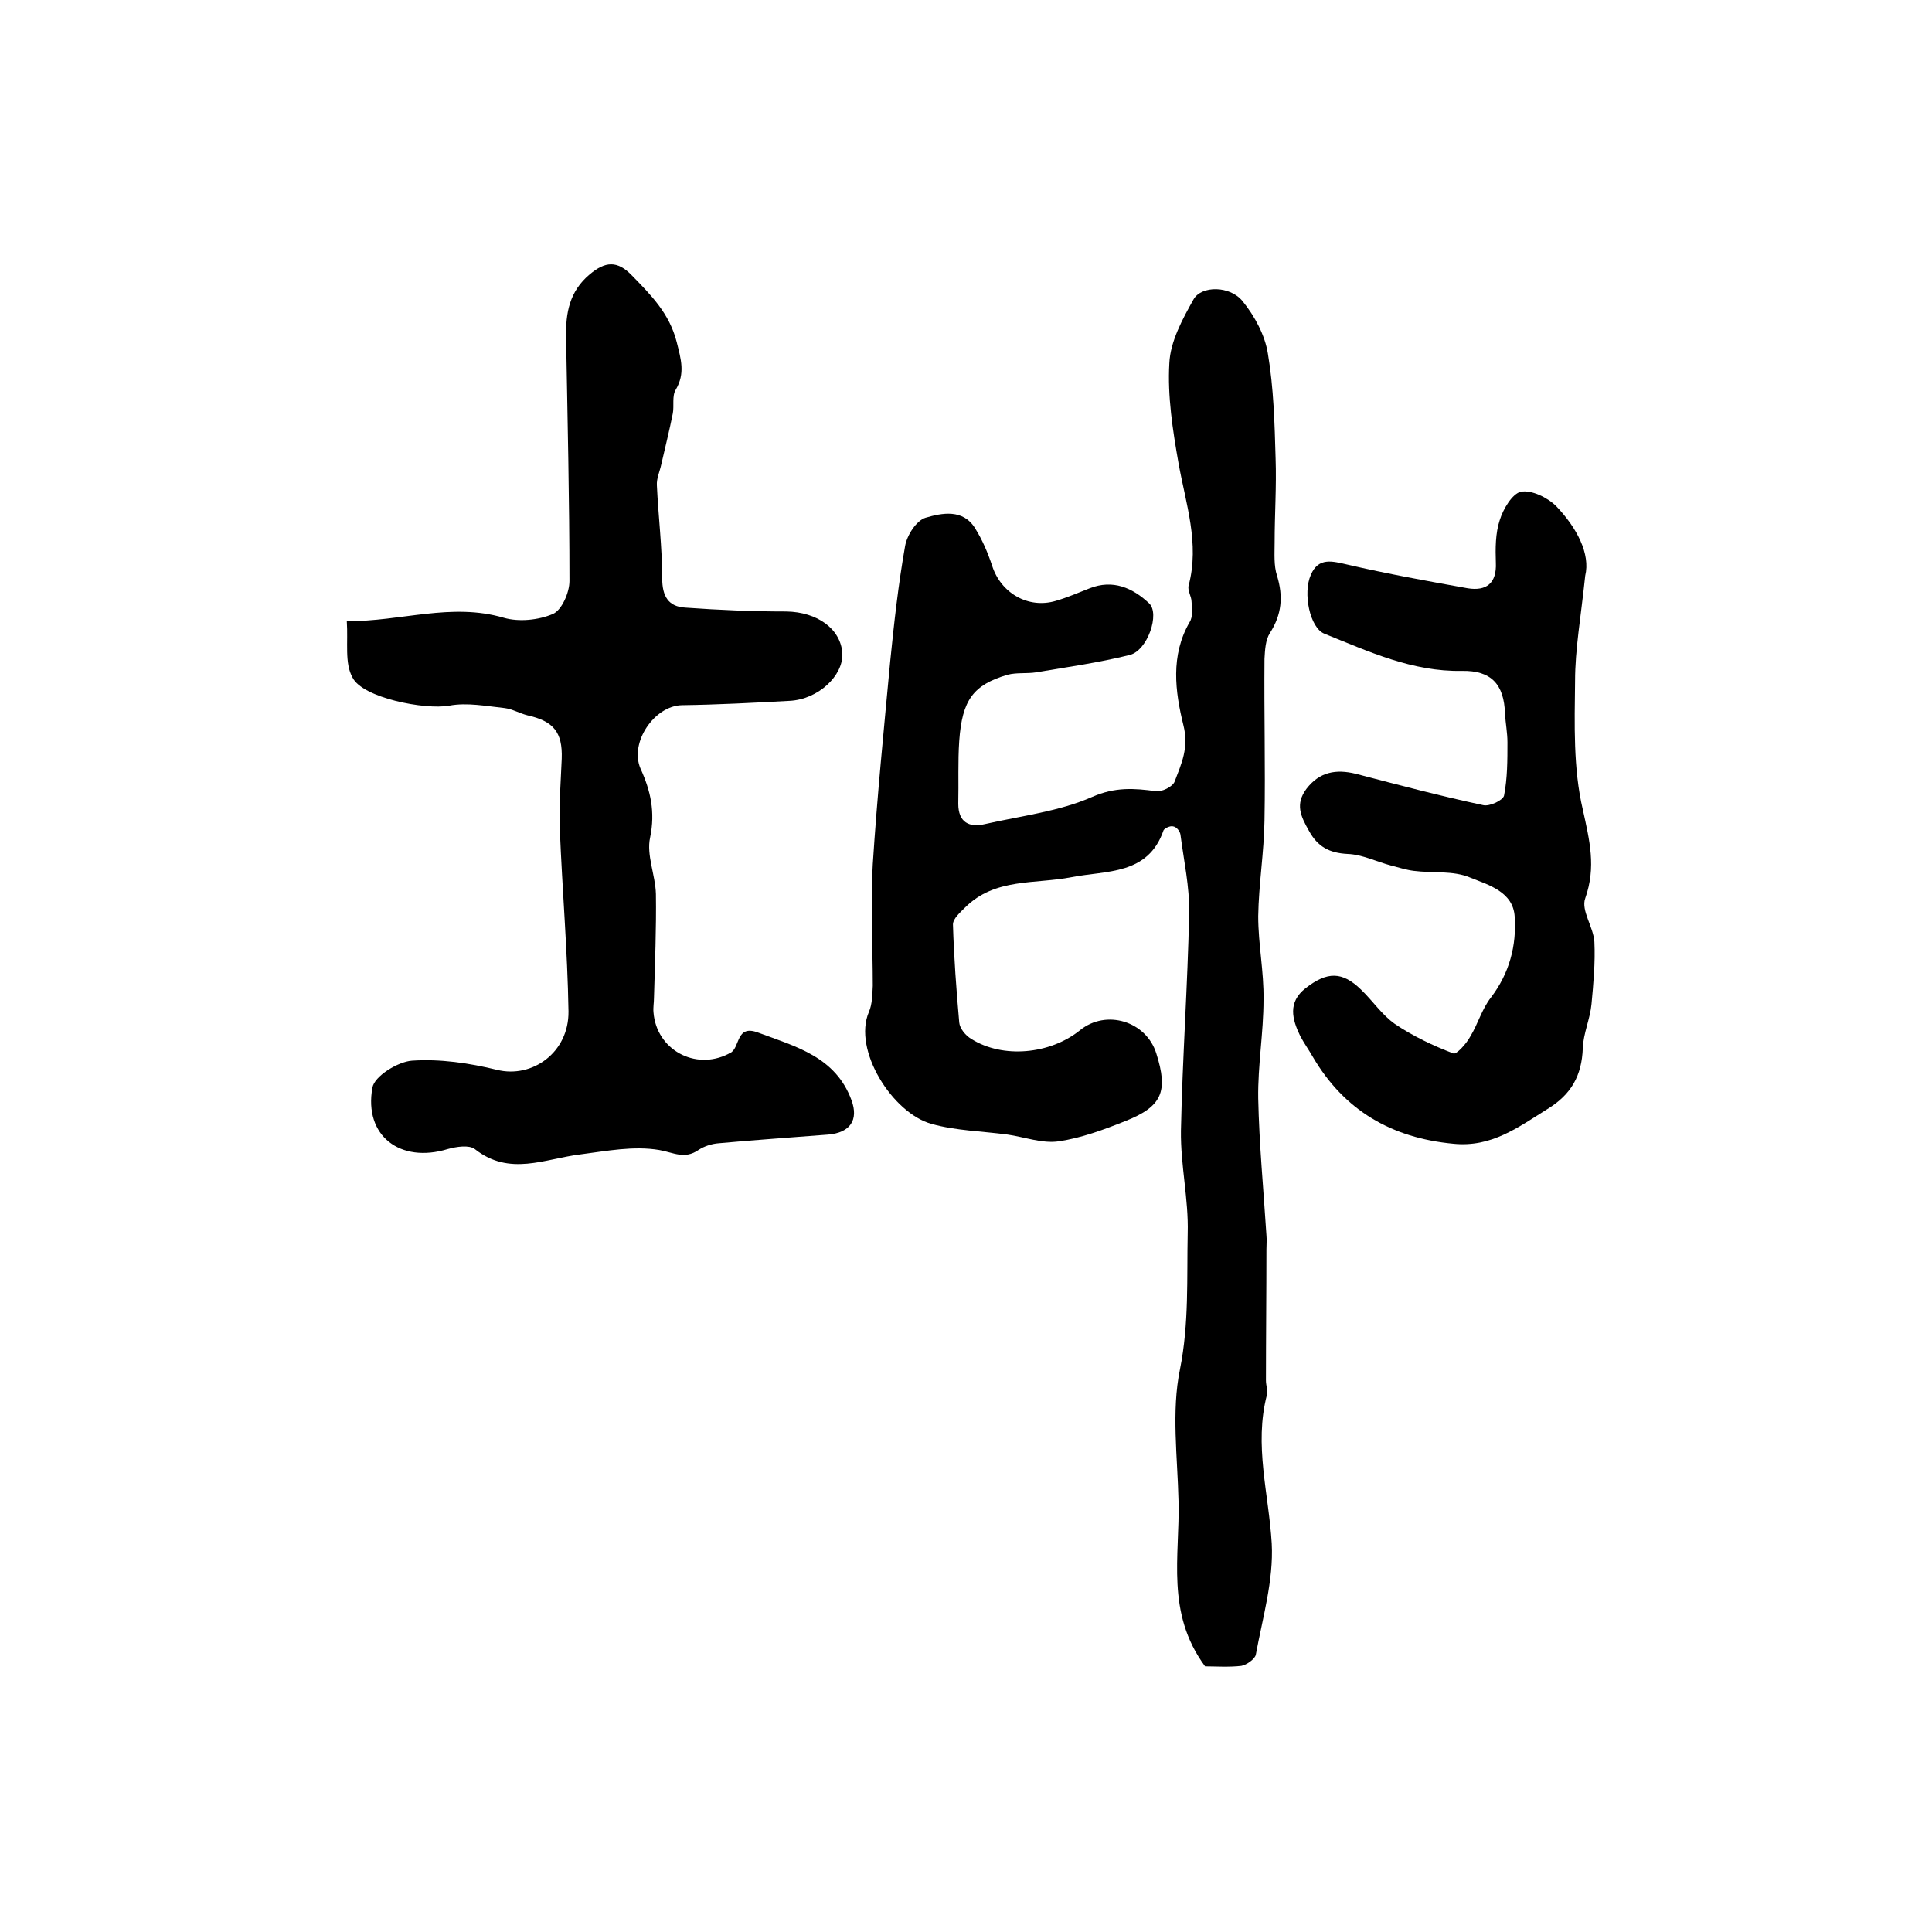
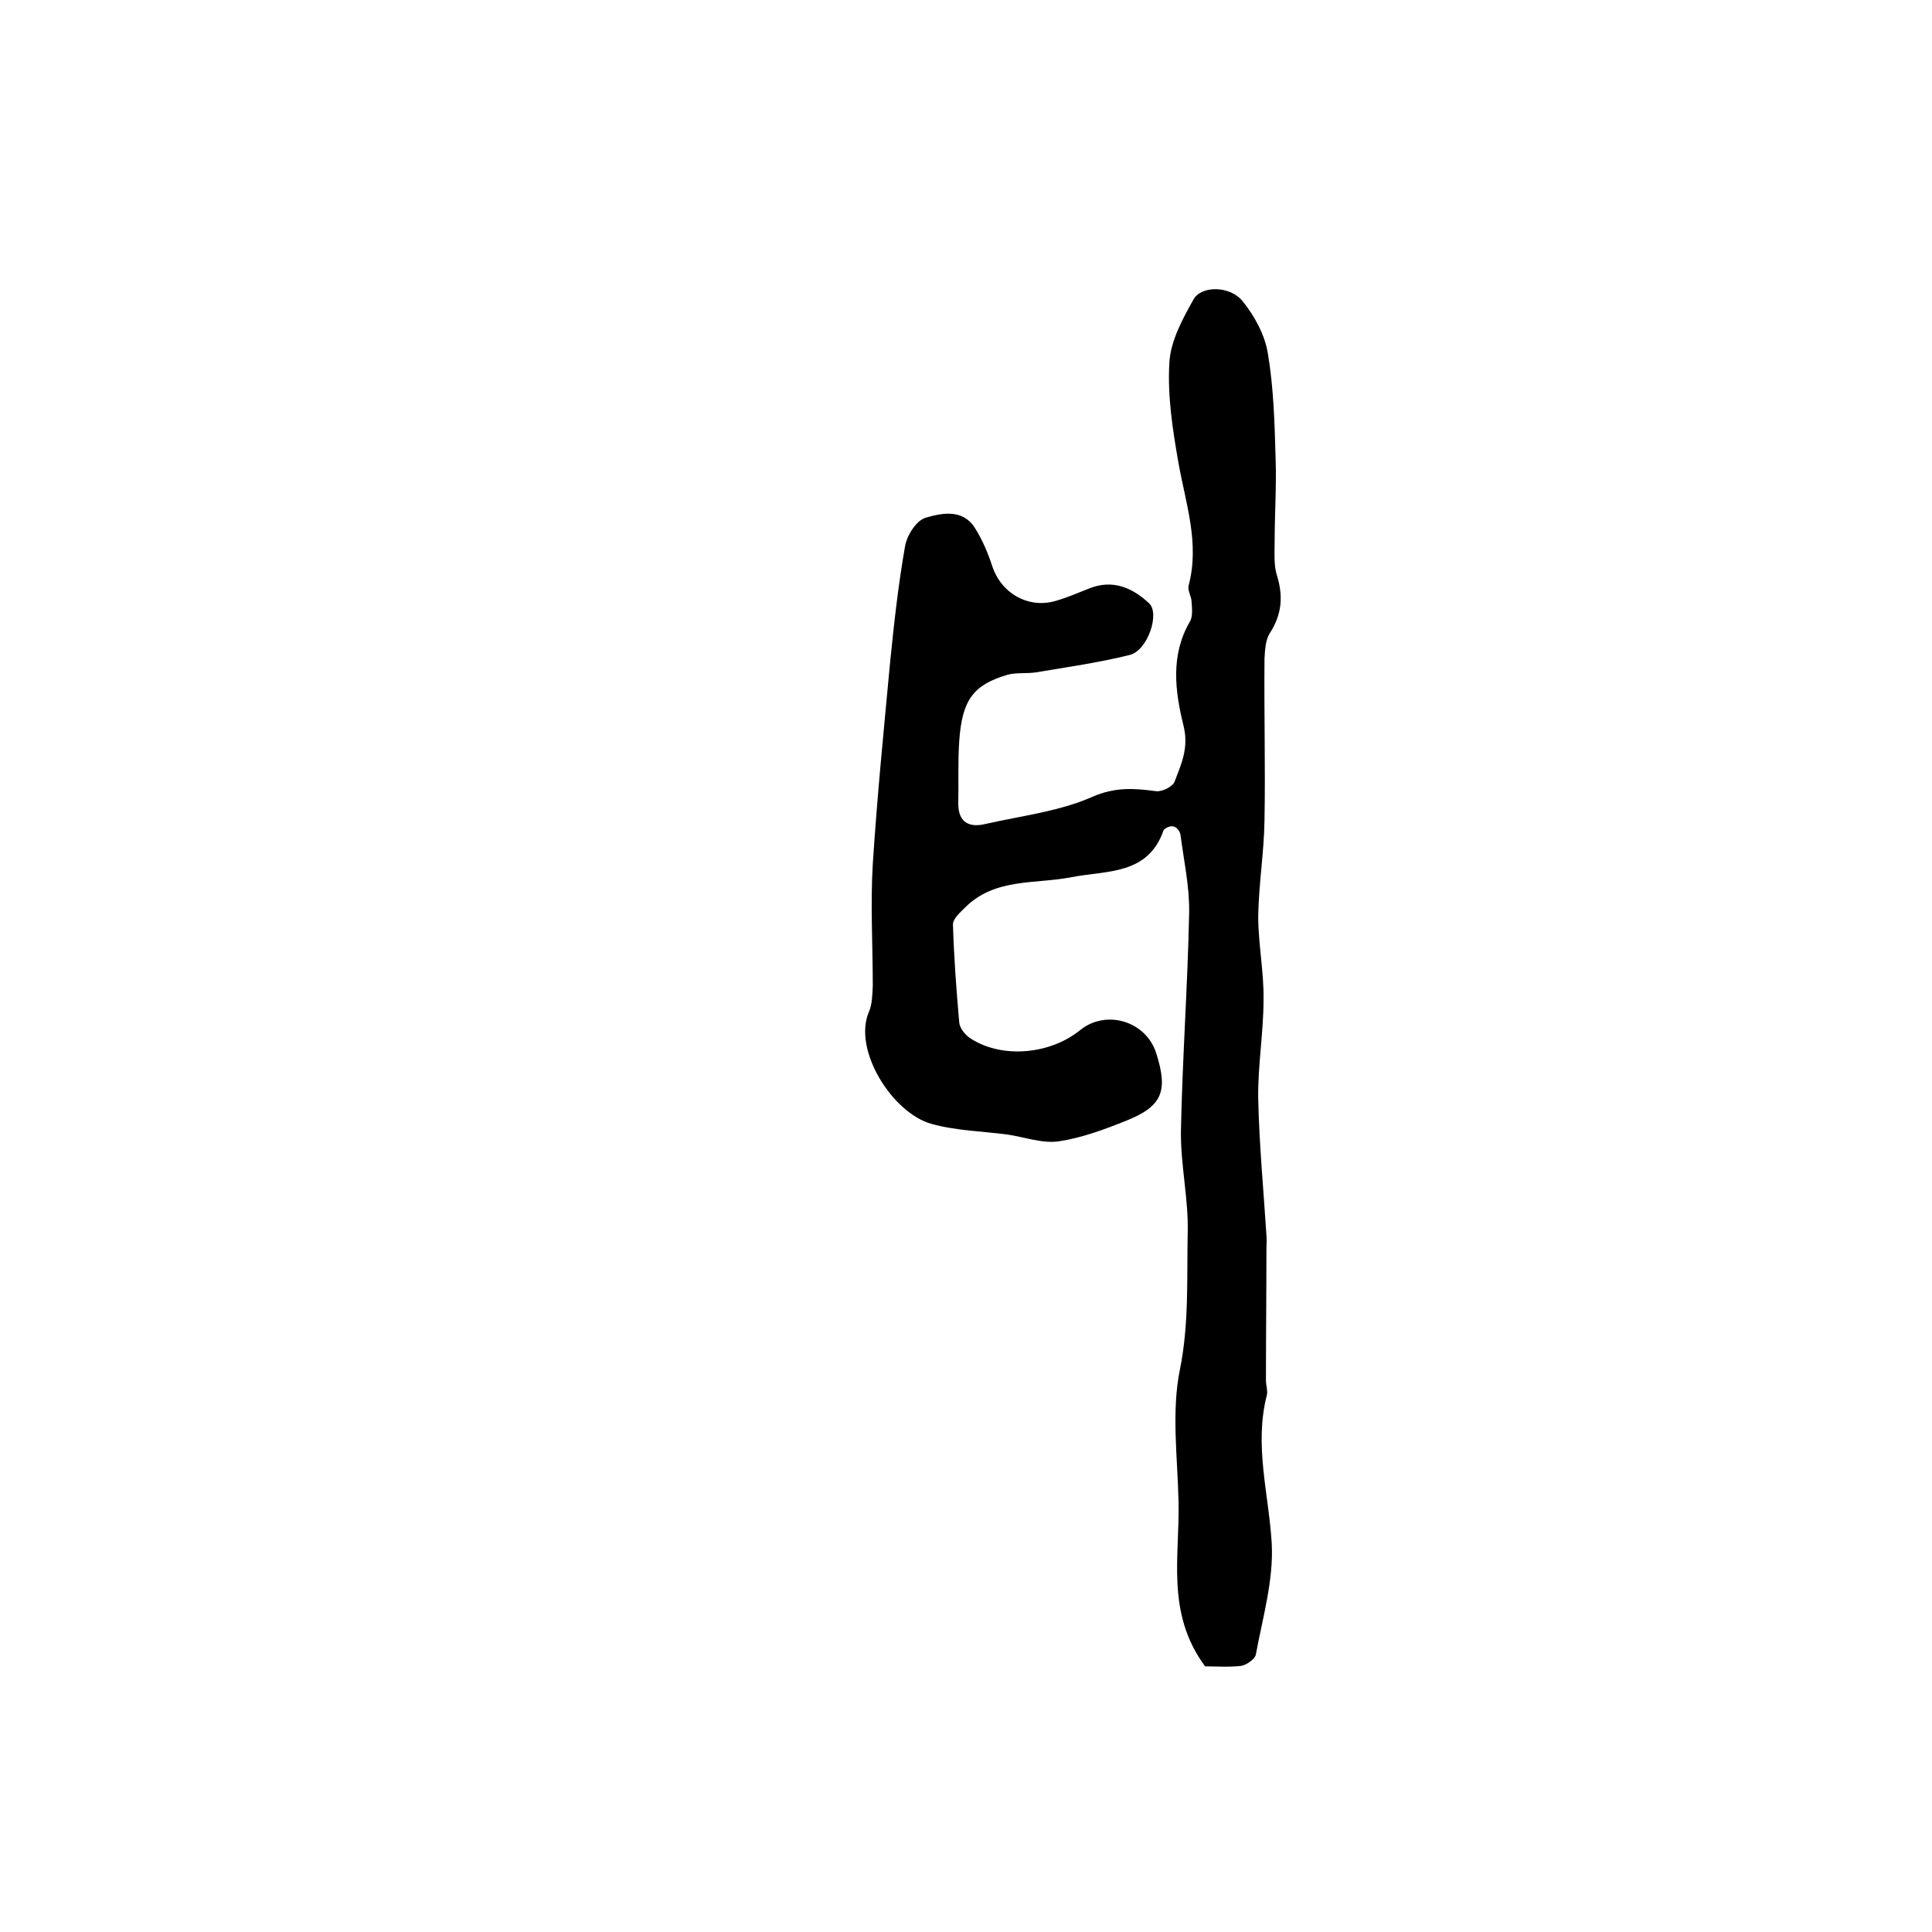
<svg xmlns="http://www.w3.org/2000/svg" version="1.1" id="图层_1" x="0px" y="0px" viewBox="0 0 400 400" style="enable-background:new 0 0 400 400;" xml:space="preserve">
  <style type="text/css">
	.st0{fill:#FFFFFF;}
</style>
  <g>
    <path d="M249.5,345c-8.2-11.1-5.2-22.9-5.5-34.2c-0.2-9.1-1.5-18.6,0.3-27.3c1.9-9.5,1.4-18.8,1.6-28.2c0.2-7-1.5-14.1-1.4-21.2   c0.3-15,1.4-30.1,1.7-45.1c0.1-5.4-1.1-10.8-1.8-16.2c-0.1-0.7-0.8-1.6-1.5-1.7c-0.6-0.2-1.8,0.4-2,0.8c-3.2,9.3-11.8,8.3-19,9.7   c-7.6,1.5-15.9,0.1-22.1,6.3c-1,1-2.5,2.3-2.5,3.5c0.2,6.8,0.7,13.5,1.3,20.3c0.1,1.2,1.3,2.7,2.5,3.4c6.5,4.1,16.3,3.2,22.5-1.8   c5.4-4.4,13.7-1.9,15.8,4.8c2.5,7.9,1.2,11-6.4,14c-4.5,1.8-9.1,3.5-13.8,4.2c-3.4,0.5-7.1-0.9-10.6-1.4   c-5.2-0.7-10.7-0.8-15.7-2.2c-8.1-2.2-16.4-15.3-13-23.2c0.7-1.6,0.7-3.6,0.8-5.4c0-8.4-0.5-16.9,0-25.2c0.9-14,2.3-28,3.6-41.9   c0.8-8,1.7-16.1,3.1-24c0.4-2.2,2.3-5.2,4.2-5.8c3.4-1,7.8-1.9,10.3,2.2c1.5,2.4,2.6,5,3.5,7.7c1.8,5.7,7.5,9,13.2,7.3   c2.4-0.7,4.7-1.7,7-2.6c4.8-1.9,8.9-0.1,12.3,3.1c2.3,2.1-0.3,9.8-4,10.7c-6.4,1.6-12.9,2.5-19.4,3.6c-1.9,0.3-4,0-5.9,0.5   c-7.1,2.1-9.4,5.2-10,13.7c-0.3,4.3-0.1,8.7-0.2,13c0,3.9,2.3,5,5.6,4.2c7.5-1.7,15.3-2.6,22.1-5.6c4.8-2.1,8.7-1.8,13.2-1.2   c1.2,0.2,3.5-0.9,3.9-2c1.4-3.7,3-7,1.8-11.7c-1.7-6.9-2.7-14.4,1.3-21.3c0.7-1.1,0.5-2.8,0.4-4.2c0-1.1-0.9-2.4-0.6-3.4   c2.3-8.7-0.6-16.9-2.1-25.3c-1.2-6.8-2.3-13.9-1.9-20.7c0.2-4.5,2.7-9.1,5-13.2c1.6-2.9,7.6-2.9,10.2,0.4c2.5,3.1,4.6,7,5.2,10.8   c1.2,7.1,1.4,14.5,1.6,21.7c0.2,5.8-0.2,11.6-0.2,17.4c0,2.3-0.2,4.8,0.5,6.9c1.3,4.3,1,8-1.5,11.9c-0.9,1.4-1,3.5-1.1,5.3   c-0.1,11.2,0.2,22.3,0,33.5c-0.1,6.6-1.2,13.2-1.3,19.8c0,5.8,1.2,11.5,1.1,17.3c0,6.8-1.2,13.6-1.1,20.4   c0.2,9.5,1.1,18.9,1.7,28.3c0.1,1,0,2,0,3c0,9-0.1,18.1-0.1,27.1c0,1,0.4,2.1,0.2,3c-2.7,10.4,0.4,20.5,1,30.8   c0.4,7.6-1.9,15.4-3.3,23c-0.2,0.9-1.9,2.1-3,2.3C254.5,345.2,251.5,345,249.5,345z" />
-     <path d="M71.8,128.6c11.2,0.1,21.6-3.9,32.5-0.7c3.1,0.9,7.2,0.5,10.2-0.8c1.8-0.8,3.4-4.4,3.4-6.8c0-16.8-0.4-33.6-0.7-50.5   c-0.1-5,0.7-9.5,4.9-13c3.2-2.7,5.7-2.9,8.7,0.2c4,4.1,7.8,7.9,9.3,13.8c0.9,3.6,1.8,6.5-0.2,9.9c-0.8,1.3-0.3,3.3-0.6,4.9   c-0.7,3.5-1.6,7.1-2.4,10.6c-0.3,1.4-1,2.9-0.9,4.3c0.3,6.4,1.1,12.8,1.1,19.2c0,3.8,1.3,5.9,4.8,6.1c7,0.5,13.9,0.8,20.9,0.8   c6.4,0.1,11.3,3.6,11.6,8.7c0.2,4.6-5,9.5-10.9,9.8c-7.4,0.4-14.9,0.8-22.3,0.9c-5.7,0.1-10.9,7.7-8.6,13.1c2.1,4.6,3.1,9,2,14.3   c-0.8,3.6,1.1,7.8,1.2,11.7c0.1,7.2-0.2,14.3-0.4,21.5c0,1-0.2,2-0.1,3c0.6,7.7,8.6,12.1,15.5,8.6c0.1-0.1,0.3-0.2,0.4-0.2   c2.1-1.1,1.1-6,5.8-4.2c7.8,2.9,16,5,19.3,14c1.5,4.1-0.3,6.7-4.8,7.1c-7.6,0.6-15.1,1.1-22.7,1.8c-1.4,0.1-3,0.6-4.2,1.4   c-2.9,2-5.2,0.5-8.1,0c-5.3-0.9-10.9,0.2-16.3,0.9c-7.4,0.9-14.7,4.6-21.9-1.1c-1.2-0.9-3.8-0.5-5.6,0c-9.8,3-17.4-2.7-15.6-12.7   c0.4-2.4,5.3-5.4,8.2-5.6c5.8-0.4,11.9,0.5,17.6,1.9c7.3,1.8,14.9-3.6,14.8-12.1c-0.2-12.6-1.3-25.2-1.8-37.8   c-0.2-4.8,0.2-9.6,0.4-14.5c0.2-5.5-1.7-7.8-7.1-9c-1.6-0.4-3.1-1.3-4.7-1.5c-3.8-0.4-7.8-1.2-11.5-0.5c-5,0.9-17.9-1.6-20-5.8   C71.3,137.3,72.1,133,71.8,128.6z" />
-     <path d="M328.2,119.2c-0.9,8.6-2.1,15.2-2.1,21.8c-0.1,8.9-0.4,18.1,1.6,26.6c1.4,6.4,2.8,11.9,0.5,18.4c-0.9,2.5,1.7,5.9,1.9,9   c0.2,4.3-0.2,8.6-0.6,12.9c-0.3,3.1-1.7,6.1-1.8,9.1c-0.2,5.7-2.4,9.6-7.3,12.6c-6.1,3.8-11.6,8-19.5,7.2   c-12.8-1.2-22.6-6.9-29.1-18c-0.8-1.4-1.8-2.8-2.6-4.3c-1.7-3.5-2.6-7,1.1-9.9c4.5-3.5,7.6-3.5,11.5,0.3c2.4,2.3,4.3,5.2,7,7.1   c3.7,2.5,7.9,4.5,12.1,6.1c0.6,0.3,2.7-2,3.5-3.5c1.6-2.6,2.4-5.7,4.3-8.1c3.8-5,5.3-10.7,4.9-16.7c-0.3-5.2-5.5-6.6-9.2-8.1   c-3.5-1.5-7.8-0.9-11.7-1.4c-1.6-0.2-3.1-0.7-4.7-1.1c-3-0.8-6-2.3-9-2.4c-3.8-0.2-6.2-1.5-8-4.8c-1.7-3-2.9-5.5-0.5-8.7   c2.7-3.5,6.1-4.1,10.2-3.1c8.8,2.3,17.5,4.6,26.4,6.5c1.3,0.3,4.1-1,4.3-2c0.7-3.6,0.7-7.3,0.7-11c0-2-0.4-4-0.5-5.9   c-0.2-6.2-2.9-9-8.9-8.9c-10.3,0.2-19.3-4-28.5-7.7c-3-1.2-4.5-8.4-2.8-12.2c1.6-3.7,4.5-2.8,7.6-2.1c8.2,1.9,16.5,3.4,24.9,4.9   c3.8,0.6,6-1,5.8-5.3c-0.1-2.9-0.1-6.1,0.8-8.8c0.7-2.3,2.6-5.5,4.4-5.9c2.2-0.4,5.5,1.2,7.3,3   C326.5,109.3,329.3,114.7,328.2,119.2z" />
  </g>
</svg>